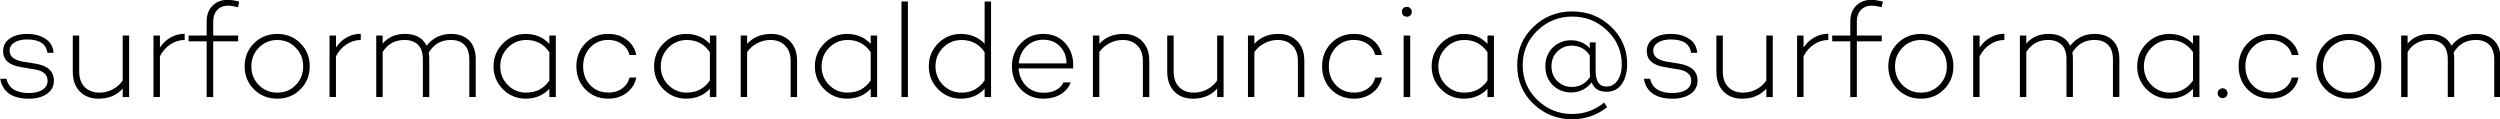
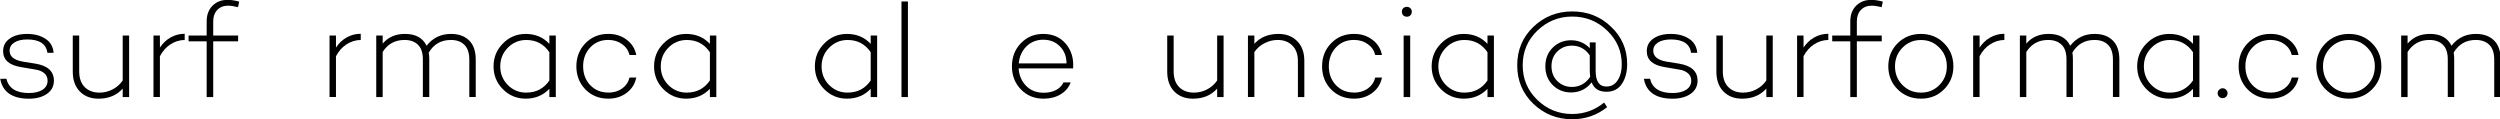
<svg xmlns="http://www.w3.org/2000/svg" xmlns:ns1="http://sodipodi.sourceforge.net/DTD/sodipodi-0.dtd" xmlns:ns2="http://www.inkscape.org/namespaces/inkscape" width="355.965" height="17" viewBox="0 0 94.183 4.498" version="1.1" id="svg5" ns1:docname="denuncia_shape_2.svg" ns2:version="1.1.2 (0a00cf5339, 2022-02-04)">
  <ns1:namedview id="namedview7" pagecolor="#ffffff" bordercolor="#666666" borderopacity="1.0" ns2:pageshadow="2" ns2:pageopacity="0.0" ns2:pagecheckerboard="0" ns2:document-units="mm" showgrid="false" units="px" height="30px" ns2:zoom="1.3932941" ns2:cx="31.220975" ns2:cy="183.37837" ns2:window-width="1850" ns2:window-height="1016" ns2:window-x="0" ns2:window-y="0" ns2:window-maximized="1" ns2:current-layer="layer1" width="336px" />
  <defs id="defs2">
    <rect x="34.765" y="270.526" width="634.619" height="226.717" id="rect6898" />
  </defs>
  <g ns2:label="Layer 1" ns2:groupmode="layer" id="layer1" transform="translate(-39.903,-53.472)">
    <g aria-label="surformacanaldenuncia@surforma.com" transform="matrix(0.942,0,0,0.947,2.217,2.971)" id="text18234" style="font-size:5.354px;line-height:2;font-family:'36BFFF_5_0';-inkscape-font-specification:'36BFFF_5_0';stroke-width:0.298">
      <path d="m 40.26,56.46 q 0.139,0.568 0.9,0.568 0.343,0 0.546,-0.129 0.203,-0.134 0.203,-0.359 0,-0.187 -0.134,-0.3 -0.129,-0.112 -0.348,-0.145 l -0.568,-0.096 q -0.728,-0.112 -0.728,-0.637 0,-0.316 0.262,-0.498 0.262,-0.187 0.696,-0.187 0.439,0 0.734,0.193 0.294,0.187 0.327,0.557 h -0.246 q -0.08,-0.53 -0.808,-0.53 -0.327,0 -0.519,0.123 -0.187,0.123 -0.187,0.327 0,0.343 0.541,0.434 l 0.503,0.08 q 0.728,0.123 0.728,0.675 0,0.332 -0.278,0.525 -0.278,0.193 -0.728,0.193 -0.493,0 -0.787,-0.203 -0.289,-0.203 -0.353,-0.589 z" id="path13213" />
      <path d="m 44.913,54.741 h 0.257 v 2.447 h -0.257 v -0.337 q -0.359,0.402 -0.969,0.402 -0.46,0 -0.744,-0.284 -0.284,-0.289 -0.284,-0.792 v -1.435 h 0.257 v 1.424 q 0,0.402 0.22,0.626 0.225,0.22 0.589,0.22 0.273,0 0.519,-0.123 0.252,-0.129 0.412,-0.359 z" id="path13215" />
      <path d="m 46.402,55.218 q 0.171,-0.257 0.428,-0.402 0.262,-0.145 0.562,-0.145 v 0.246 q -0.311,0.005 -0.573,0.177 -0.257,0.166 -0.418,0.471 v 1.622 h -0.257 v -2.447 h 0.257 z" id="path13217" />
      <path d="m 48.533,54.179 v 0.562 h 0.996 v 0.23 h -0.996 v 2.217 h -0.262 v -2.217 h -0.723 v -0.23 h 0.723 v -0.562 q 0,-0.386 0.23,-0.621 0.236,-0.236 0.605,-0.236 0.209,0 0.466,0.07 l -0.048,0.22 q -0.246,-0.059 -0.396,-0.059 -0.268,0 -0.434,0.171 -0.161,0.171 -0.161,0.455 z" id="path13219" />
-       <path d="m 51.097,54.677 q 0.551,0 0.921,0.369 0.375,0.369 0.375,0.921 0,0.546 -0.375,0.916 -0.369,0.369 -0.921,0.369 -0.557,0 -0.932,-0.369 -0.375,-0.369 -0.375,-0.916 0,-0.551 0.375,-0.921 0.375,-0.369 0.932,-0.369 z m -0.739,2.035 q 0.3,0.3 0.739,0.3 0.439,0 0.734,-0.3 0.3,-0.3 0.3,-0.744 0,-0.444 -0.3,-0.744 -0.294,-0.305 -0.734,-0.305 -0.439,0 -0.739,0.305 -0.3,0.3 -0.3,0.744 0,0.444 0.3,0.744 z" id="path13221" />
      <path d="m 53.443,55.218 q 0.171,-0.257 0.428,-0.402 0.262,-0.145 0.562,-0.145 v 0.246 q -0.311,0.005 -0.573,0.177 -0.257,0.166 -0.418,0.471 v 1.622 h -0.257 v -2.447 h 0.257 z" id="path13223" />
      <path d="m 58.047,54.677 q 0.46,0 0.723,0.262 0.262,0.257 0.262,0.76 v 1.488 h -0.257 v -1.488 q 0,-0.396 -0.198,-0.589 -0.193,-0.193 -0.541,-0.193 -0.584,0 -0.883,0.503 0.021,0.107 0.021,0.268 v 1.499 h -0.257 v -1.499 q 0,-0.391 -0.193,-0.578 -0.193,-0.193 -0.541,-0.193 -0.568,0 -0.873,0.477 v 1.794 h -0.257 v -2.447 h 0.257 v 0.321 q 0.327,-0.386 0.894,-0.386 0.632,0 0.862,0.471 0.369,-0.471 0.98,-0.471 z" id="path13225" />
      <path d="m 61.977,54.741 h 0.257 v 2.447 h -0.257 v -0.327 q -0.375,0.391 -0.948,0.391 -0.535,0 -0.91,-0.375 -0.375,-0.375 -0.375,-0.91 0,-0.535 0.375,-0.91 0.375,-0.38 0.91,-0.38 0.578,0 0.948,0.396 z m -0.921,2.27 q 0.589,0 0.921,-0.482 v -1.124 q -0.332,-0.487 -0.921,-0.487 -0.439,0 -0.744,0.311 -0.3,0.305 -0.3,0.739 0,0.434 0.3,0.739 0.305,0.305 0.744,0.305 z" id="path13227" />
      <path d="m 64.333,57.012 q 0.321,0 0.551,-0.161 0.23,-0.166 0.3,-0.439 h 0.268 q -0.075,0.38 -0.386,0.61 -0.305,0.23 -0.734,0.23 -0.551,0 -0.916,-0.369 -0.359,-0.369 -0.359,-0.916 0,-0.546 0.359,-0.916 0.364,-0.375 0.916,-0.375 0.428,0 0.734,0.23 0.311,0.23 0.386,0.61 h -0.268 q -0.07,-0.273 -0.3,-0.434 -0.23,-0.166 -0.551,-0.166 -0.444,0 -0.728,0.305 -0.278,0.3 -0.278,0.744 0,0.444 0.278,0.744 0.284,0.3 0.728,0.3 z" id="path13229" />
      <path d="m 68.397,54.741 h 0.257 v 2.447 h -0.257 v -0.327 q -0.375,0.391 -0.948,0.391 -0.535,0 -0.91,-0.375 -0.375,-0.375 -0.375,-0.91 0,-0.535 0.375,-0.91 0.375,-0.38 0.91,-0.38 0.578,0 0.948,0.396 z m -0.921,2.27 q 0.589,0 0.921,-0.482 v -1.124 q -0.332,-0.487 -0.921,-0.487 -0.439,0 -0.744,0.311 -0.3,0.305 -0.3,0.739 0,0.434 0.3,0.739 0.305,0.305 0.744,0.305 z" id="path13231" />
-       <path d="m 70.855,54.677 q 0.46,0 0.744,0.289 0.284,0.284 0.284,0.782 v 1.44 h -0.257 v -1.43 q 0,-0.402 -0.225,-0.621 -0.22,-0.22 -0.584,-0.22 -0.273,0 -0.525,0.129 -0.246,0.123 -0.407,0.353 V 57.188 H 69.629 v -2.447 h 0.257 v 0.332 q 0.353,-0.396 0.969,-0.396 z" id="path13233" />
      <path d="m 74.828,54.741 h 0.257 v 2.447 h -0.257 v -0.327 q -0.375,0.391 -0.948,0.391 -0.535,0 -0.91,-0.375 -0.375,-0.375 -0.375,-0.91 0,-0.535 0.375,-0.91 0.375,-0.38 0.91,-0.38 0.578,0 0.948,0.396 z m -0.921,2.27 q 0.589,0 0.921,-0.482 v -1.124 q -0.332,-0.487 -0.921,-0.487 -0.439,0 -0.744,0.311 -0.3,0.305 -0.3,0.739 0,0.434 0.3,0.739 0.305,0.305 0.744,0.305 z" id="path13235" />
      <path d="M 76.059,53.387 H 76.316 v 3.802 h -0.257 z" id="path13237" />
-       <path d="m 79.384,53.387 h 0.257 v 3.802 h -0.257 v -0.332 q -0.369,0.396 -0.948,0.396 -0.535,0 -0.91,-0.375 -0.375,-0.38 -0.375,-0.916 0,-0.535 0.375,-0.91 0.375,-0.375 0.91,-0.375 0.573,0 0.948,0.391 z m -0.921,3.625 q 0.589,0 0.921,-0.487 v -1.124 q -0.332,-0.482 -0.921,-0.482 -0.439,0 -0.744,0.305 -0.3,0.305 -0.3,0.739 0,0.434 0.3,0.744 0.305,0.305 0.744,0.305 z" id="path13239" />
      <path d="m 81.729,54.677 q 0.568,0 0.9,0.391 0.337,0.391 0.294,0.98 h -2.179 q 0.027,0.418 0.3,0.696 0.273,0.273 0.701,0.273 0.284,0 0.493,-0.107 0.209,-0.107 0.3,-0.305 h 0.289 q -0.112,0.3 -0.407,0.477 -0.289,0.171 -0.68,0.171 -0.546,0 -0.905,-0.369 -0.359,-0.369 -0.359,-0.916 0,-0.546 0.353,-0.916 0.359,-0.375 0.9,-0.375 z m 0.005,0.23 q -0.407,0 -0.68,0.268 -0.268,0.268 -0.305,0.675 h 1.911 q -0.005,-0.423 -0.268,-0.68 -0.257,-0.262 -0.659,-0.262 z" id="path13241" />
-       <path d="m 84.942,54.677 q 0.46,0 0.744,0.289 0.284,0.284 0.284,0.782 v 1.44 h -0.257 v -1.43 q 0,-0.402 -0.225,-0.621 -0.22,-0.22 -0.584,-0.22 -0.273,0 -0.525,0.129 -0.246,0.123 -0.407,0.353 v 1.788 h -0.257 v -2.447 h 0.257 v 0.332 q 0.353,-0.396 0.969,-0.396 z" id="path13243" />
      <path d="m 88.684,54.741 h 0.257 v 2.447 h -0.257 v -0.337 q -0.359,0.402 -0.969,0.402 -0.46,0 -0.744,-0.284 -0.284,-0.289 -0.284,-0.792 v -1.435 h 0.257 v 1.424 q 0,0.402 0.22,0.626 0.225,0.22 0.589,0.22 0.273,0 0.519,-0.123 0.252,-0.129 0.412,-0.359 z" id="path13245" />
      <path d="m 91.142,54.677 q 0.46,0 0.744,0.289 0.284,0.284 0.284,0.782 v 1.44 h -0.257 v -1.43 q 0,-0.402 -0.225,-0.621 -0.22,-0.22 -0.584,-0.22 -0.273,0 -0.525,0.129 -0.246,0.123 -0.407,0.353 v 1.788 h -0.257 v -2.447 h 0.257 v 0.332 q 0.353,-0.396 0.969,-0.396 z" id="path13247" />
      <path d="m 94.156,57.012 q 0.321,0 0.551,-0.161 0.23,-0.166 0.3,-0.439 h 0.268 q -0.075,0.38 -0.386,0.61 -0.305,0.23 -0.734,0.23 -0.551,0 -0.916,-0.369 -0.359,-0.369 -0.359,-0.916 0,-0.546 0.359,-0.916 0.364,-0.375 0.916,-0.375 0.428,0 0.734,0.23 0.311,0.23 0.386,0.61 h -0.268 q -0.07,-0.273 -0.3,-0.434 -0.23,-0.166 -0.551,-0.166 -0.444,0 -0.728,0.305 -0.278,0.3 -0.278,0.744 0,0.444 0.278,0.744 0.284,0.3 0.728,0.3 z" id="path13249" />
      <path d="m 96.41,53.938 q -0.054,0.054 -0.139,0.054 -0.086,0 -0.145,-0.054 -0.054,-0.059 -0.054,-0.145 0,-0.086 0.054,-0.139 0.059,-0.054 0.145,-0.054 0.086,0 0.139,0.054 0.059,0.054 0.059,0.139 0,0.086 -0.059,0.145 z m -0.268,0.803 h 0.262 v 2.447 h -0.262 z" id="path13251" />
      <path d="m 99.495,54.741 h 0.257 v 2.447 h -0.257 v -0.327 q -0.375,0.391 -0.948,0.391 -0.535,0 -0.91,-0.375 -0.375,-0.375 -0.375,-0.91 0,-0.535 0.375,-0.91 0.375,-0.38 0.91,-0.38 0.578,0 0.948,0.396 z m -0.921,2.27 q 0.589,0 0.921,-0.482 v -1.124 q -0.332,-0.487 -0.921,-0.487 -0.439,0 -0.744,0.311 -0.3,0.305 -0.3,0.739 0,0.434 0.3,0.739 0.305,0.305 0.744,0.305 z" id="path13253" />
      <path d="m 103.585,55.014 h 0.236 v 1.13 q 0,0.626 0.428,0.626 0.289,0 0.45,-0.246 0.166,-0.246 0.166,-0.637 0,-0.787 -0.584,-1.344 -0.584,-0.557 -1.397,-0.557 -0.808,0 -1.397,0.562 -0.584,0.562 -0.584,1.376 0,0.814 0.584,1.376 0.584,0.562 1.392,0.562 0.723,0 1.28,-0.455 l 0.123,0.182 q -0.61,0.482 -1.397,0.482 -0.91,0 -1.558,-0.616 -0.643,-0.616 -0.643,-1.531 0,-0.91 0.643,-1.526 0.648,-0.616 1.558,-0.616 0.916,0 1.553,0.61 0.643,0.605 0.643,1.483 0,0.482 -0.214,0.792 -0.209,0.311 -0.616,0.311 -0.45,0 -0.589,-0.375 -0.316,0.402 -0.825,0.402 -0.434,0 -0.734,-0.294 -0.294,-0.294 -0.294,-0.744 0,-0.455 0.294,-0.744 0.3,-0.294 0.734,-0.294 0.444,0 0.75,0.316 z m -0.717,1.772 q 0.46,0 0.734,-0.402 -0.016,-0.134 -0.016,-0.278 V 55.529 q -0.268,-0.386 -0.717,-0.386 -0.337,0 -0.578,0.23 -0.236,0.23 -0.236,0.589 0,0.364 0.236,0.594 0.241,0.23 0.578,0.23 z" id="path13255" />
      <path d="m 105.995,56.46 q 0.139,0.568 0.9,0.568 0.343,0 0.546,-0.129 0.203,-0.134 0.203,-0.359 0,-0.187 -0.134,-0.3 -0.129,-0.112 -0.348,-0.145 l -0.568,-0.096 q -0.728,-0.112 -0.728,-0.637 0,-0.316 0.262,-0.498 0.262,-0.187 0.696,-0.187 0.439,0 0.734,0.193 0.294,0.187 0.327,0.557 h -0.246 q -0.08,-0.53 -0.808,-0.53 -0.327,0 -0.519,0.123 -0.187,0.123 -0.187,0.327 0,0.343 0.541,0.434 l 0.503,0.08 q 0.728,0.123 0.728,0.675 0,0.332 -0.278,0.525 -0.278,0.193 -0.728,0.193 -0.493,0 -0.787,-0.203 -0.289,-0.203 -0.353,-0.589 z" id="path13257" />
      <path d="m 110.647,54.741 h 0.257 v 2.447 h -0.257 v -0.337 q -0.359,0.402 -0.969,0.402 -0.46,0 -0.744,-0.284 -0.284,-0.289 -0.284,-0.792 v -1.435 h 0.257 v 1.424 q 0,0.402 0.22,0.626 0.225,0.22 0.589,0.22 0.273,0 0.519,-0.123 0.252,-0.129 0.412,-0.359 z" id="path13259" />
      <path d="m 112.136,55.218 q 0.171,-0.257 0.428,-0.402 0.262,-0.145 0.562,-0.145 v 0.246 q -0.311,0.005 -0.573,0.177 -0.257,0.166 -0.418,0.471 v 1.622 h -0.257 v -2.447 h 0.257 z" id="path13261" />
      <path d="m 114.267,54.179 v 0.562 h 0.996 v 0.23 h -0.996 v 2.217 h -0.262 v -2.217 h -0.723 v -0.23 h 0.723 v -0.562 q 0,-0.386 0.23,-0.621 0.236,-0.236 0.605,-0.236 0.209,0 0.466,0.07 l -0.048,0.22 q -0.246,-0.059 -0.396,-0.059 -0.268,0 -0.434,0.171 -0.161,0.171 -0.161,0.455 z" id="path13263" />
      <path d="m 116.832,54.677 q 0.551,0 0.921,0.369 0.375,0.369 0.375,0.921 0,0.546 -0.375,0.916 -0.369,0.369 -0.921,0.369 -0.557,0 -0.932,-0.369 -0.375,-0.369 -0.375,-0.916 0,-0.551 0.375,-0.921 0.375,-0.369 0.932,-0.369 z m -0.739,2.035 q 0.3,0.3 0.739,0.3 0.439,0 0.734,-0.3 0.3,-0.3 0.3,-0.744 0,-0.444 -0.3,-0.744 -0.294,-0.305 -0.734,-0.305 -0.439,0 -0.739,0.305 -0.3,0.3 -0.3,0.744 0,0.444 0.3,0.744 z" id="path13265" />
      <path d="m 119.177,55.218 q 0.171,-0.257 0.428,-0.402 0.262,-0.145 0.562,-0.145 v 0.246 q -0.311,0.005 -0.573,0.177 -0.257,0.166 -0.418,0.471 v 1.622 h -0.257 v -2.447 h 0.257 z" id="path13267" />
      <path d="m 123.781,54.677 q 0.46,0 0.723,0.262 0.262,0.257 0.262,0.76 v 1.488 h -0.257 v -1.488 q 0,-0.396 -0.198,-0.589 -0.193,-0.193 -0.541,-0.193 -0.584,0 -0.883,0.503 0.021,0.107 0.021,0.268 v 1.499 h -0.257 v -1.499 q 0,-0.391 -0.193,-0.578 -0.193,-0.193 -0.541,-0.193 -0.568,0 -0.873,0.477 v 1.794 h -0.257 v -2.447 h 0.257 v 0.321 q 0.327,-0.386 0.894,-0.386 0.632,0 0.862,0.471 0.369,-0.471 0.98,-0.471 z" id="path13269" />
      <path d="m 127.711,54.741 h 0.257 v 2.447 h -0.257 v -0.327 q -0.375,0.391 -0.948,0.391 -0.535,0 -0.91,-0.375 -0.375,-0.375 -0.375,-0.91 0,-0.535 0.375,-0.91 0.375,-0.38 0.91,-0.38 0.578,0 0.948,0.396 z m -0.921,2.27 q 0.589,0 0.921,-0.482 v -1.124 q -0.332,-0.487 -0.921,-0.487 -0.439,0 -0.744,0.311 -0.3,0.305 -0.3,0.739 0,0.434 0.3,0.739 0.305,0.305 0.744,0.305 z" id="path13271" />
      <path d="m 128.895,57.231 q -0.08,0 -0.139,-0.054 -0.059,-0.059 -0.059,-0.145 0,-0.08 0.059,-0.134 0.059,-0.059 0.139,-0.059 0.086,0 0.139,0.059 0.059,0.054 0.059,0.134 0,0.086 -0.059,0.145 -0.053,0.054 -0.139,0.054 z" id="path13273" />
      <path d="m 130.812,57.012 q 0.321,0 0.551,-0.161 0.23,-0.166 0.3,-0.439 h 0.268 q -0.075,0.38 -0.386,0.61 -0.305,0.23 -0.734,0.23 -0.551,0 -0.916,-0.369 -0.359,-0.369 -0.359,-0.916 0,-0.546 0.359,-0.916 0.364,-0.375 0.916,-0.375 0.428,0 0.734,0.23 0.311,0.23 0.386,0.61 h -0.268 q -0.07,-0.273 -0.3,-0.434 -0.23,-0.166 -0.551,-0.166 -0.444,0 -0.728,0.305 -0.278,0.3 -0.278,0.744 0,0.444 0.278,0.744 0.284,0.3 0.728,0.3 z" id="path13275" />
      <path d="m 133.949,54.677 q 0.551,0 0.921,0.369 0.375,0.369 0.375,0.921 0,0.546 -0.375,0.916 -0.369,0.369 -0.921,0.369 -0.557,0 -0.932,-0.369 -0.375,-0.369 -0.375,-0.916 0,-0.551 0.375,-0.921 0.375,-0.369 0.932,-0.369 z m -0.739,2.035 q 0.3,0.3 0.739,0.3 0.439,0 0.734,-0.3 0.3,-0.3 0.3,-0.744 0,-0.444 -0.3,-0.744 -0.294,-0.305 -0.734,-0.305 -0.439,0 -0.739,0.305 -0.3,0.3 -0.3,0.744 0,0.444 0.3,0.744 z" id="path13277" />
      <path d="m 139.03,54.677 q 0.46,0 0.723,0.262 0.262,0.257 0.262,0.76 v 1.488 h -0.257 v -1.488 q 0,-0.396 -0.198,-0.589 -0.193,-0.193 -0.541,-0.193 -0.584,0 -0.883,0.503 0.021,0.107 0.021,0.268 v 1.499 h -0.257 v -1.499 q 0,-0.391 -0.193,-0.578 -0.193,-0.193 -0.541,-0.193 -0.568,0 -0.873,0.477 v 1.794 h -0.257 v -2.447 h 0.257 v 0.321 q 0.327,-0.386 0.894,-0.386 0.632,0 0.862,0.471 0.369,-0.471 0.98,-0.471 z" id="path13279" />
    </g>
  </g>
</svg>